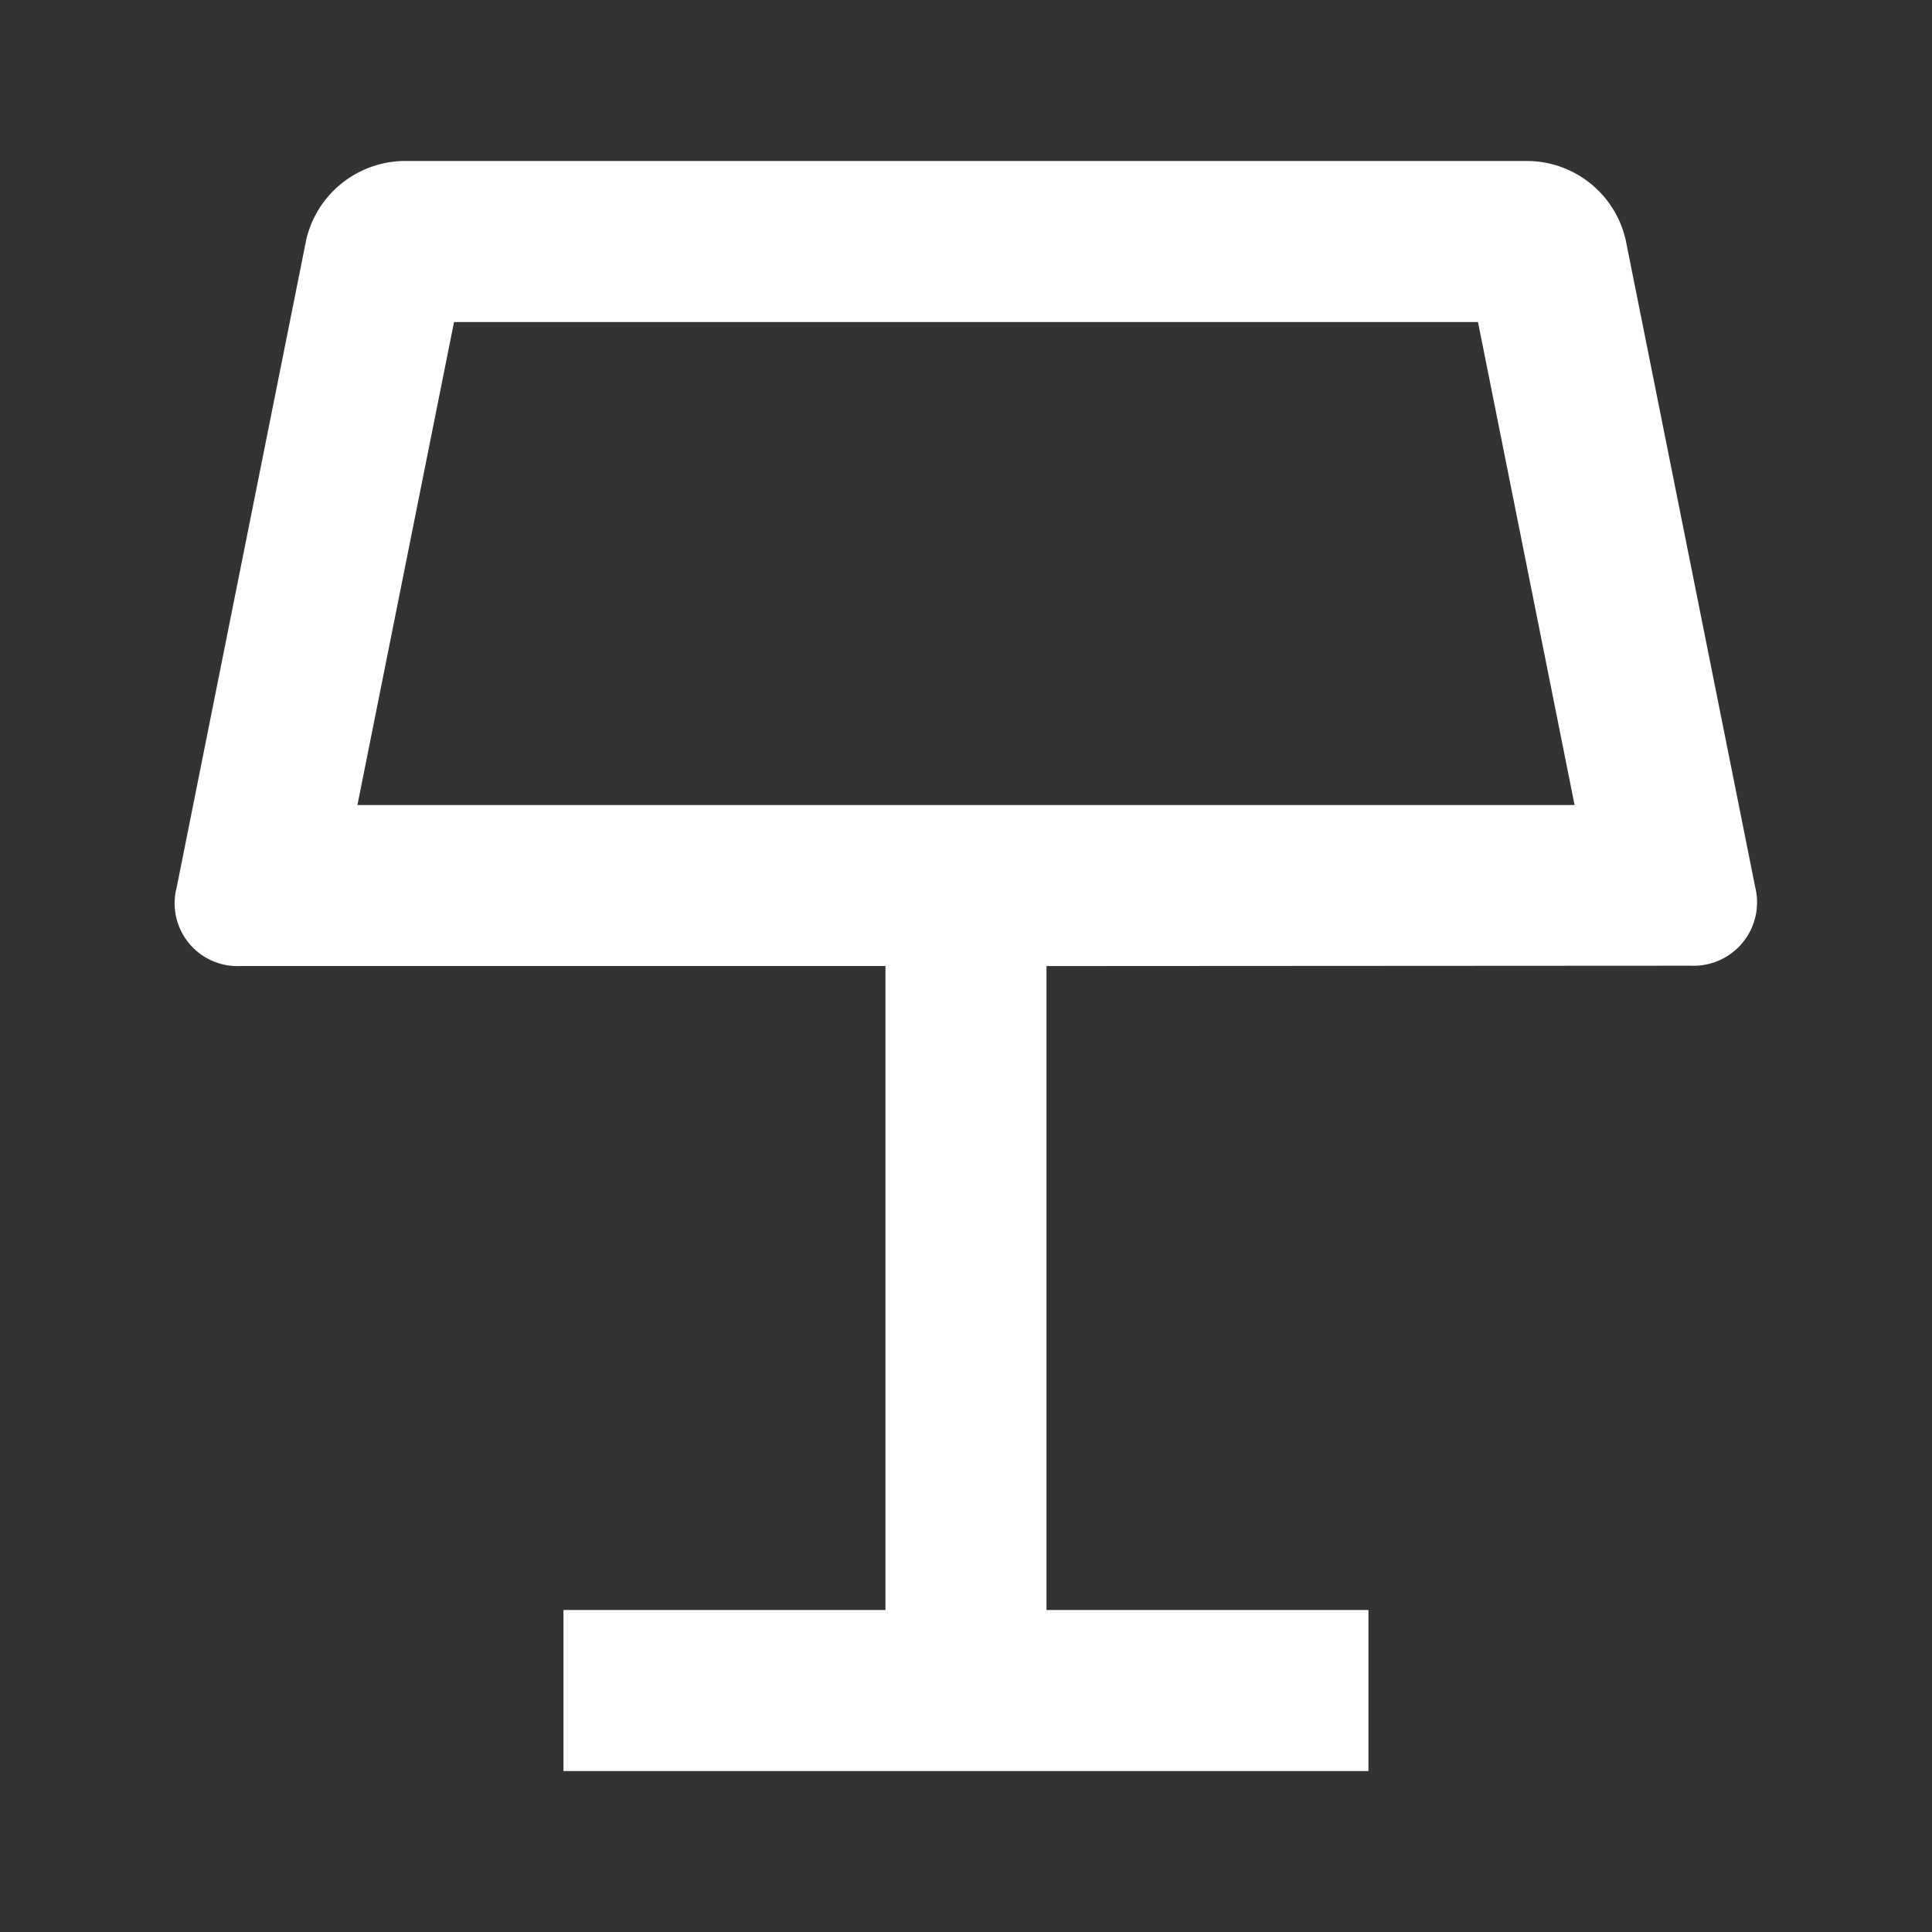
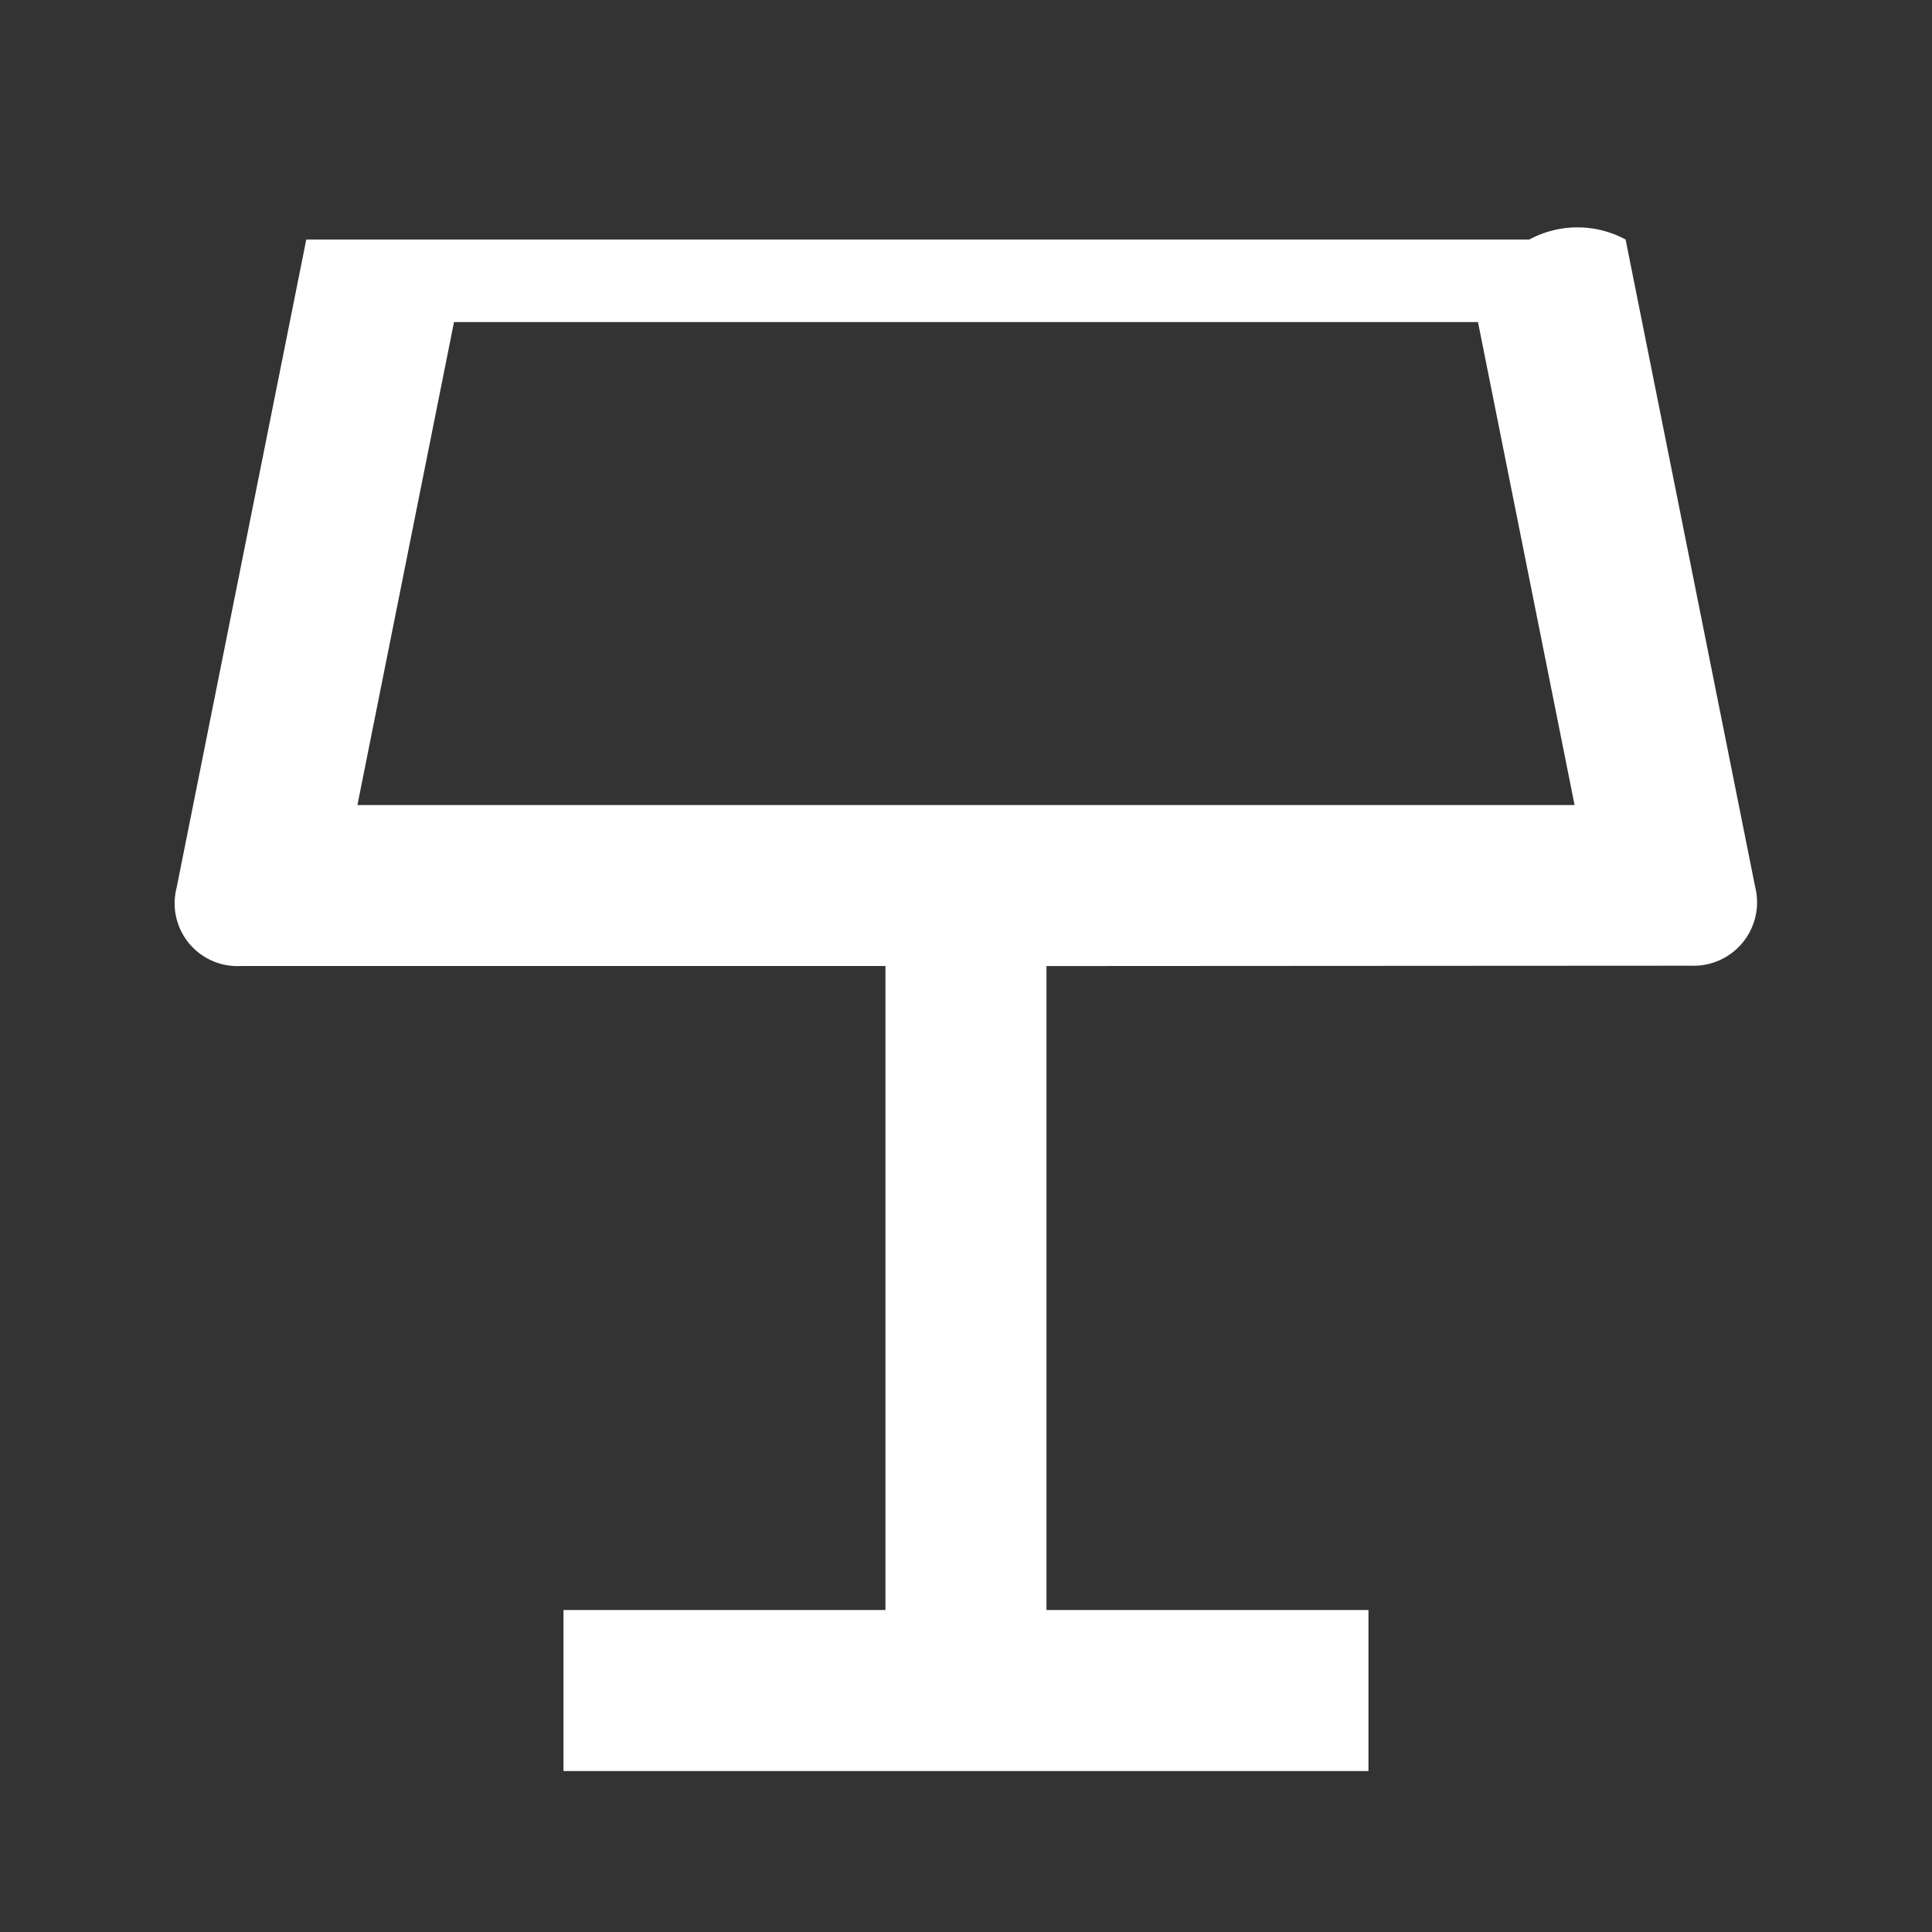
<svg xmlns="http://www.w3.org/2000/svg" id="Group_161758" data-name="Group 161758" width="32" height="32" viewBox="0 0 32 32">
  <rect x="0" y="0" width="32" height="32" fill="#333333" stroke="none" />
-   <path id="Path_5545" data-name="Path 5545" d="M0,0H32V32H0Z" fill="none" />
-   <path id="Path_5546" data-name="Path 5546" d="M5.195,12.667h20.16l-1.6-8H6.795l-1.6,8Zm11.413,2.667V26h5.333v2.667H8.608V26h5.333V15.333H3.264a1.04,1.04,0,0,1-1.063-1.3L4.348,3.3A1.686,1.686,0,0,1,5.942,2H24.606A1.681,1.681,0,0,1,26.2,3.3l2.147,10.728a1.05,1.05,0,0,1-1.063,1.3Z" transform="translate(0.725 0.667)" fill="#fff" />
+   <path id="Path_5546" data-name="Path 5546" d="M5.195,12.667h20.16l-1.6-8H6.795l-1.6,8Zm11.413,2.667V26h5.333v2.667H8.608V26h5.333V15.333H3.264a1.04,1.04,0,0,1-1.063-1.3L4.348,3.3H24.606A1.681,1.681,0,0,1,26.2,3.3l2.147,10.728a1.05,1.05,0,0,1-1.063,1.3Z" transform="translate(0.725 0.667)" fill="#fff" />
</svg>